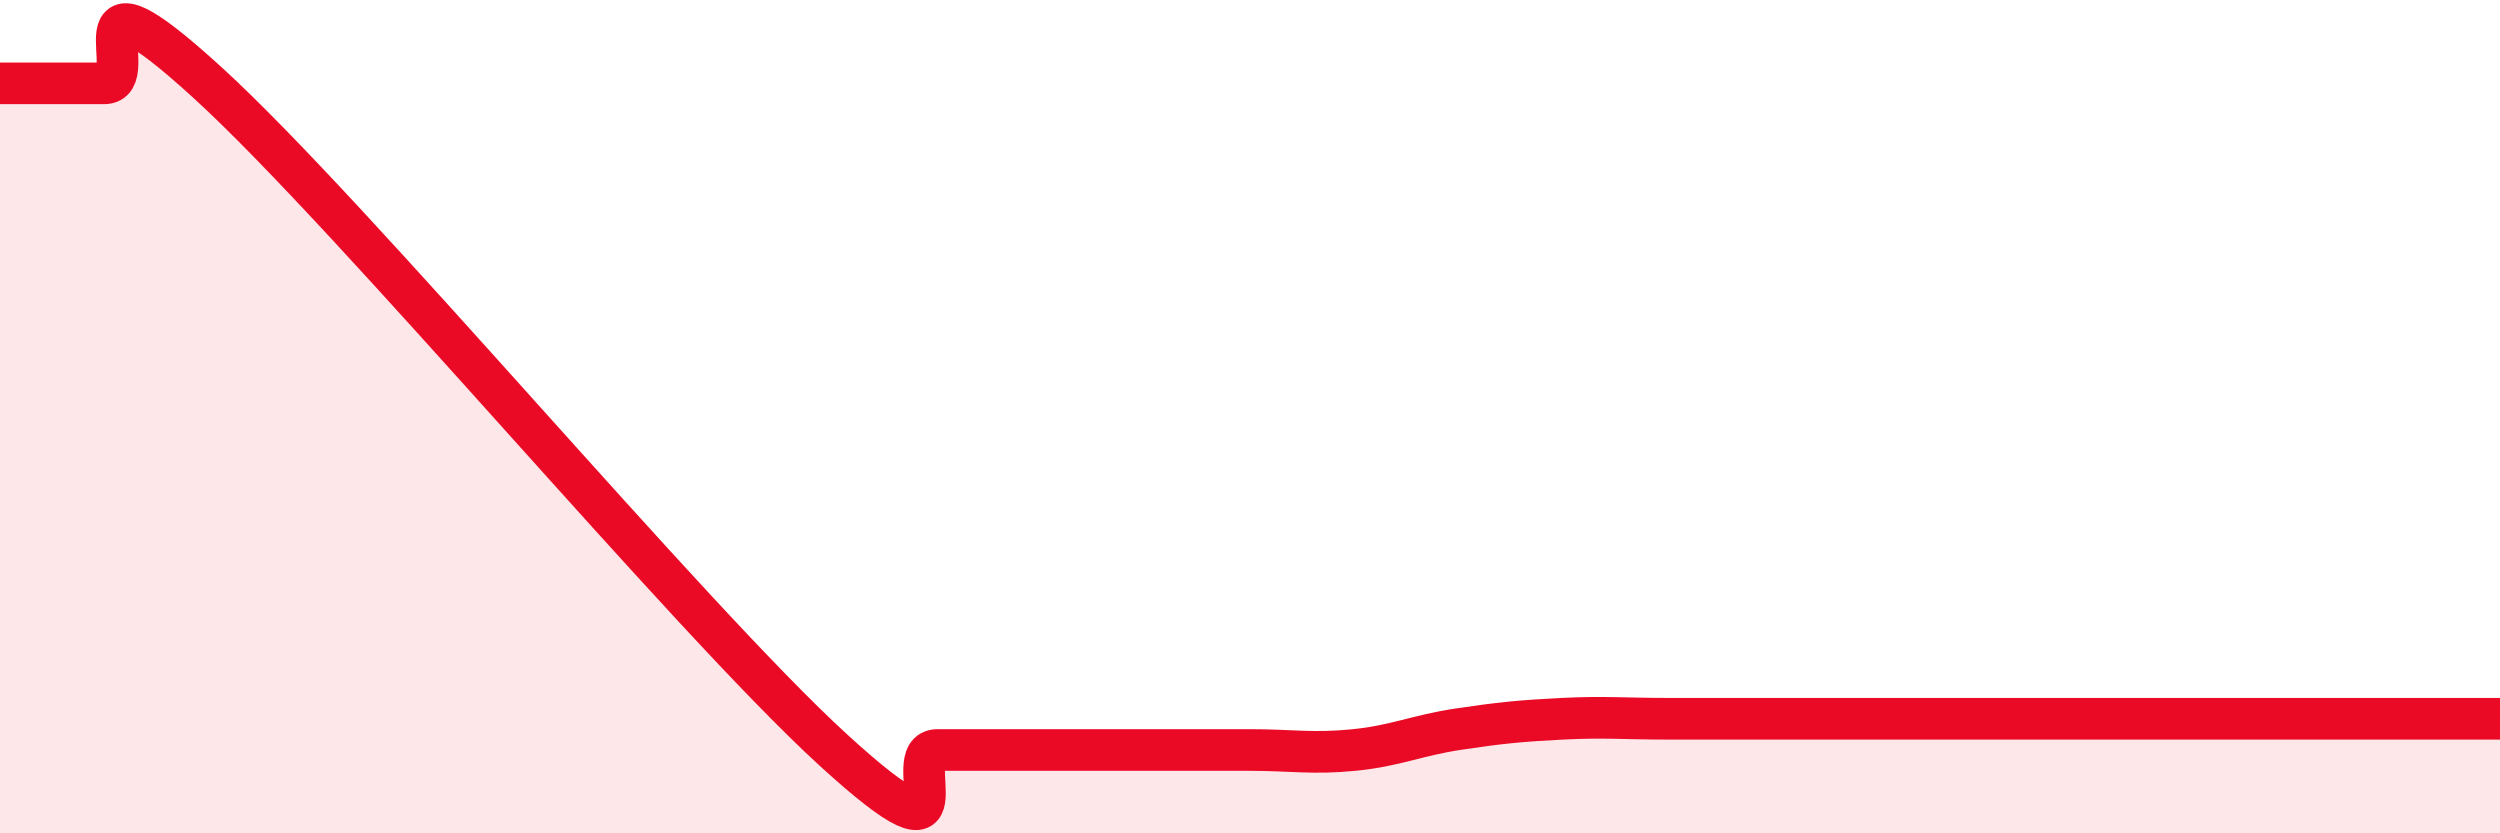
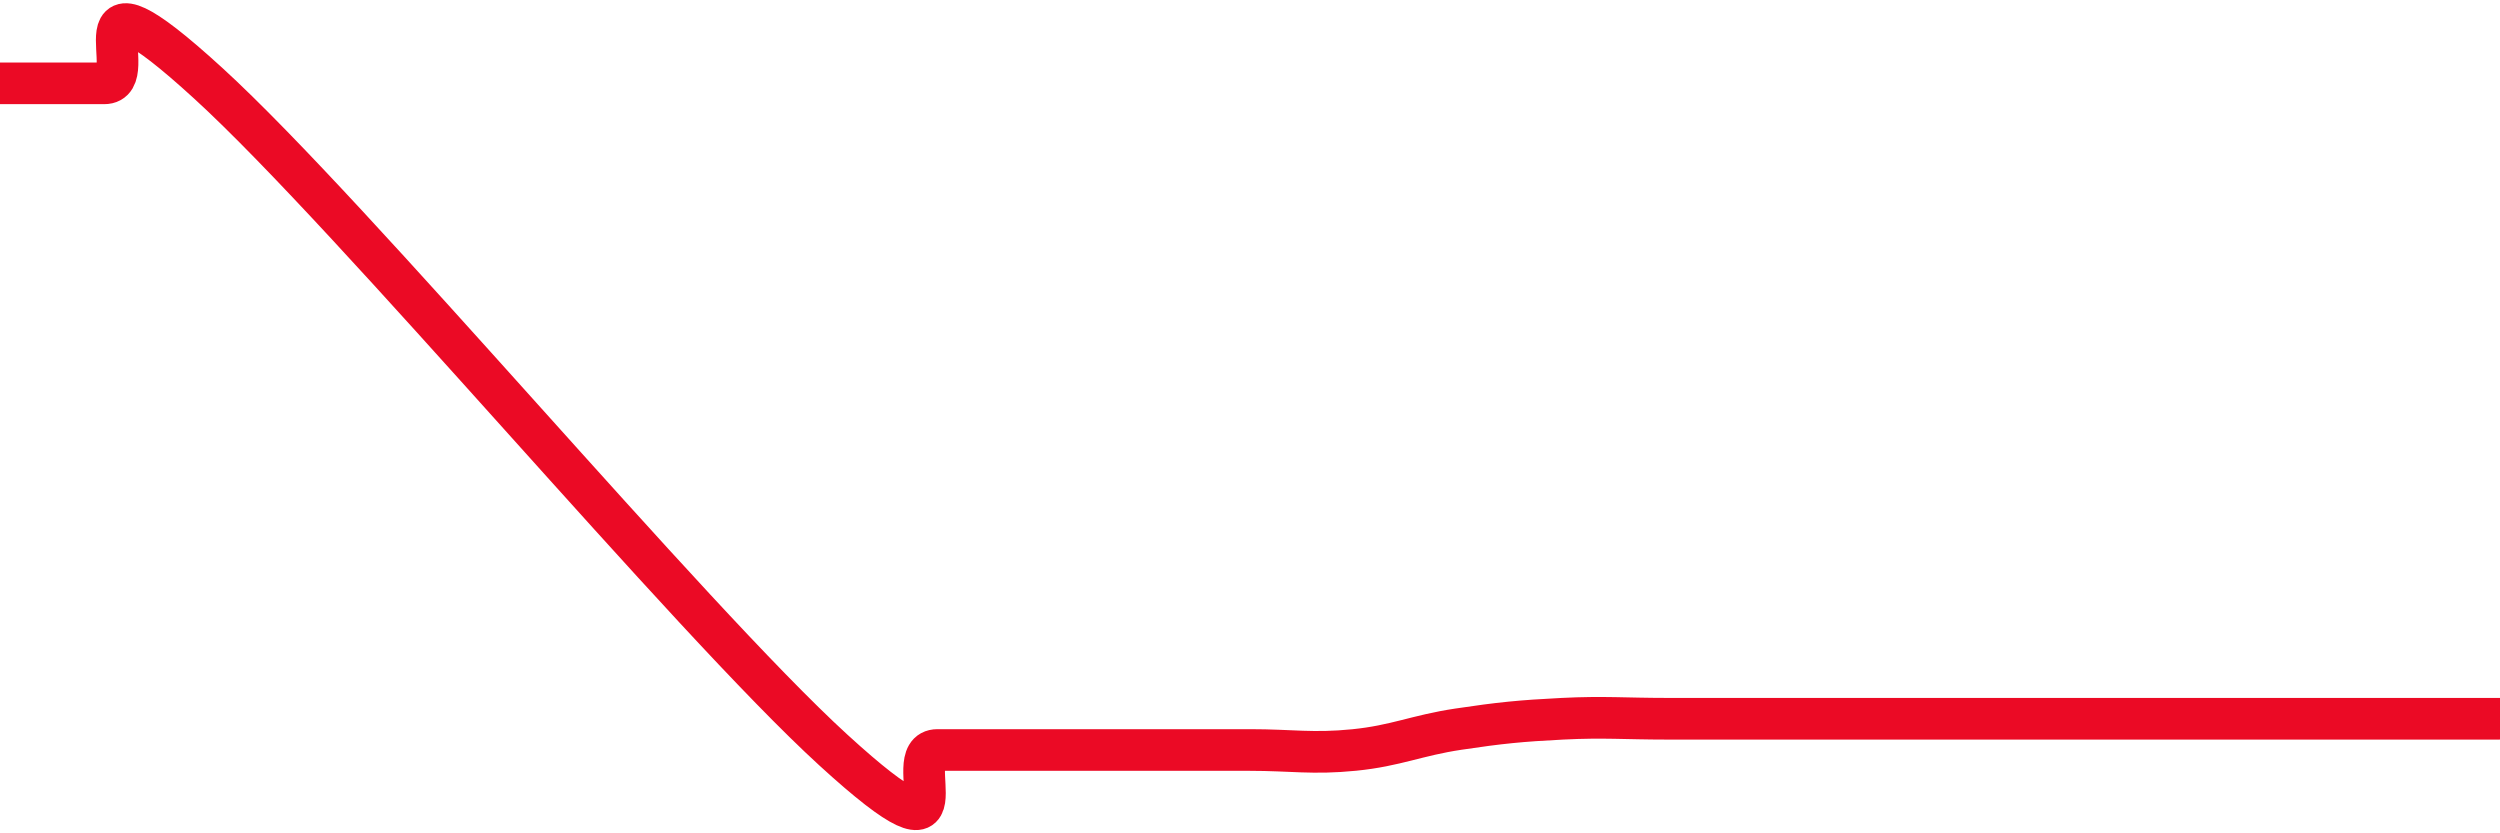
<svg xmlns="http://www.w3.org/2000/svg" width="60" height="20" viewBox="0 0 60 20">
-   <path d="M 0,2 C 0.5,2 1.5,2 2.5,2 C 3.5,2 1.5,-1.2 5,2 C 8.5,5.2 16.5,14.8 20,18 C 23.5,21.2 21.5,18 22.5,18 C 23.5,18 24,18 25,18 C 26,18 26.5,18 27.5,18 C 28.5,18 29,18 30,18 C 31,18 31.5,18.1 32.5,18 C 33.5,17.9 34,17.65 35,17.5 C 36,17.35 36.5,17.3 37.5,17.25 C 38.5,17.2 39,17.25 40,17.25 C 41,17.25 41.5,17.25 42.5,17.25 C 43.5,17.25 44,17.25 45,17.25 C 46,17.25 46.5,17.25 47.5,17.25 C 48.5,17.25 49,17.25 50,17.25 C 51,17.25 51.5,17.25 52.5,17.25 C 53.5,17.25 53.5,17.25 55,17.25 C 56.5,17.25 59,17.25 60,17.25L60 20L0 20Z" fill="#EB0A25" opacity="0.1" stroke-linecap="round" stroke-linejoin="round" />
  <path d="M 0,2 C 0.5,2 1.5,2 2.5,2 C 3.5,2 1.5,-1.2 5,2 C 8.5,5.2 16.5,14.8 20,18 C 23.5,21.2 21.5,18 22.5,18 C 23.5,18 24,18 25,18 C 26,18 26.5,18 27.5,18 C 28.5,18 29,18 30,18 C 31,18 31.5,18.1 32.5,18 C 33.5,17.9 34,17.65 35,17.5 C 36,17.35 36.5,17.3 37.5,17.25 C 38.5,17.2 39,17.25 40,17.25 C 41,17.25 41.5,17.25 42.5,17.25 C 43.5,17.25 44,17.25 45,17.25 C 46,17.25 46.5,17.25 47.5,17.25 C 48.5,17.25 49,17.25 50,17.25 C 51,17.25 51.5,17.25 52.5,17.25 C 53.5,17.25 53.5,17.25 55,17.25 C 56.5,17.25 59,17.25 60,17.25" stroke="#EB0A25" stroke-width="1" fill="none" stroke-linecap="round" stroke-linejoin="round" />
</svg>